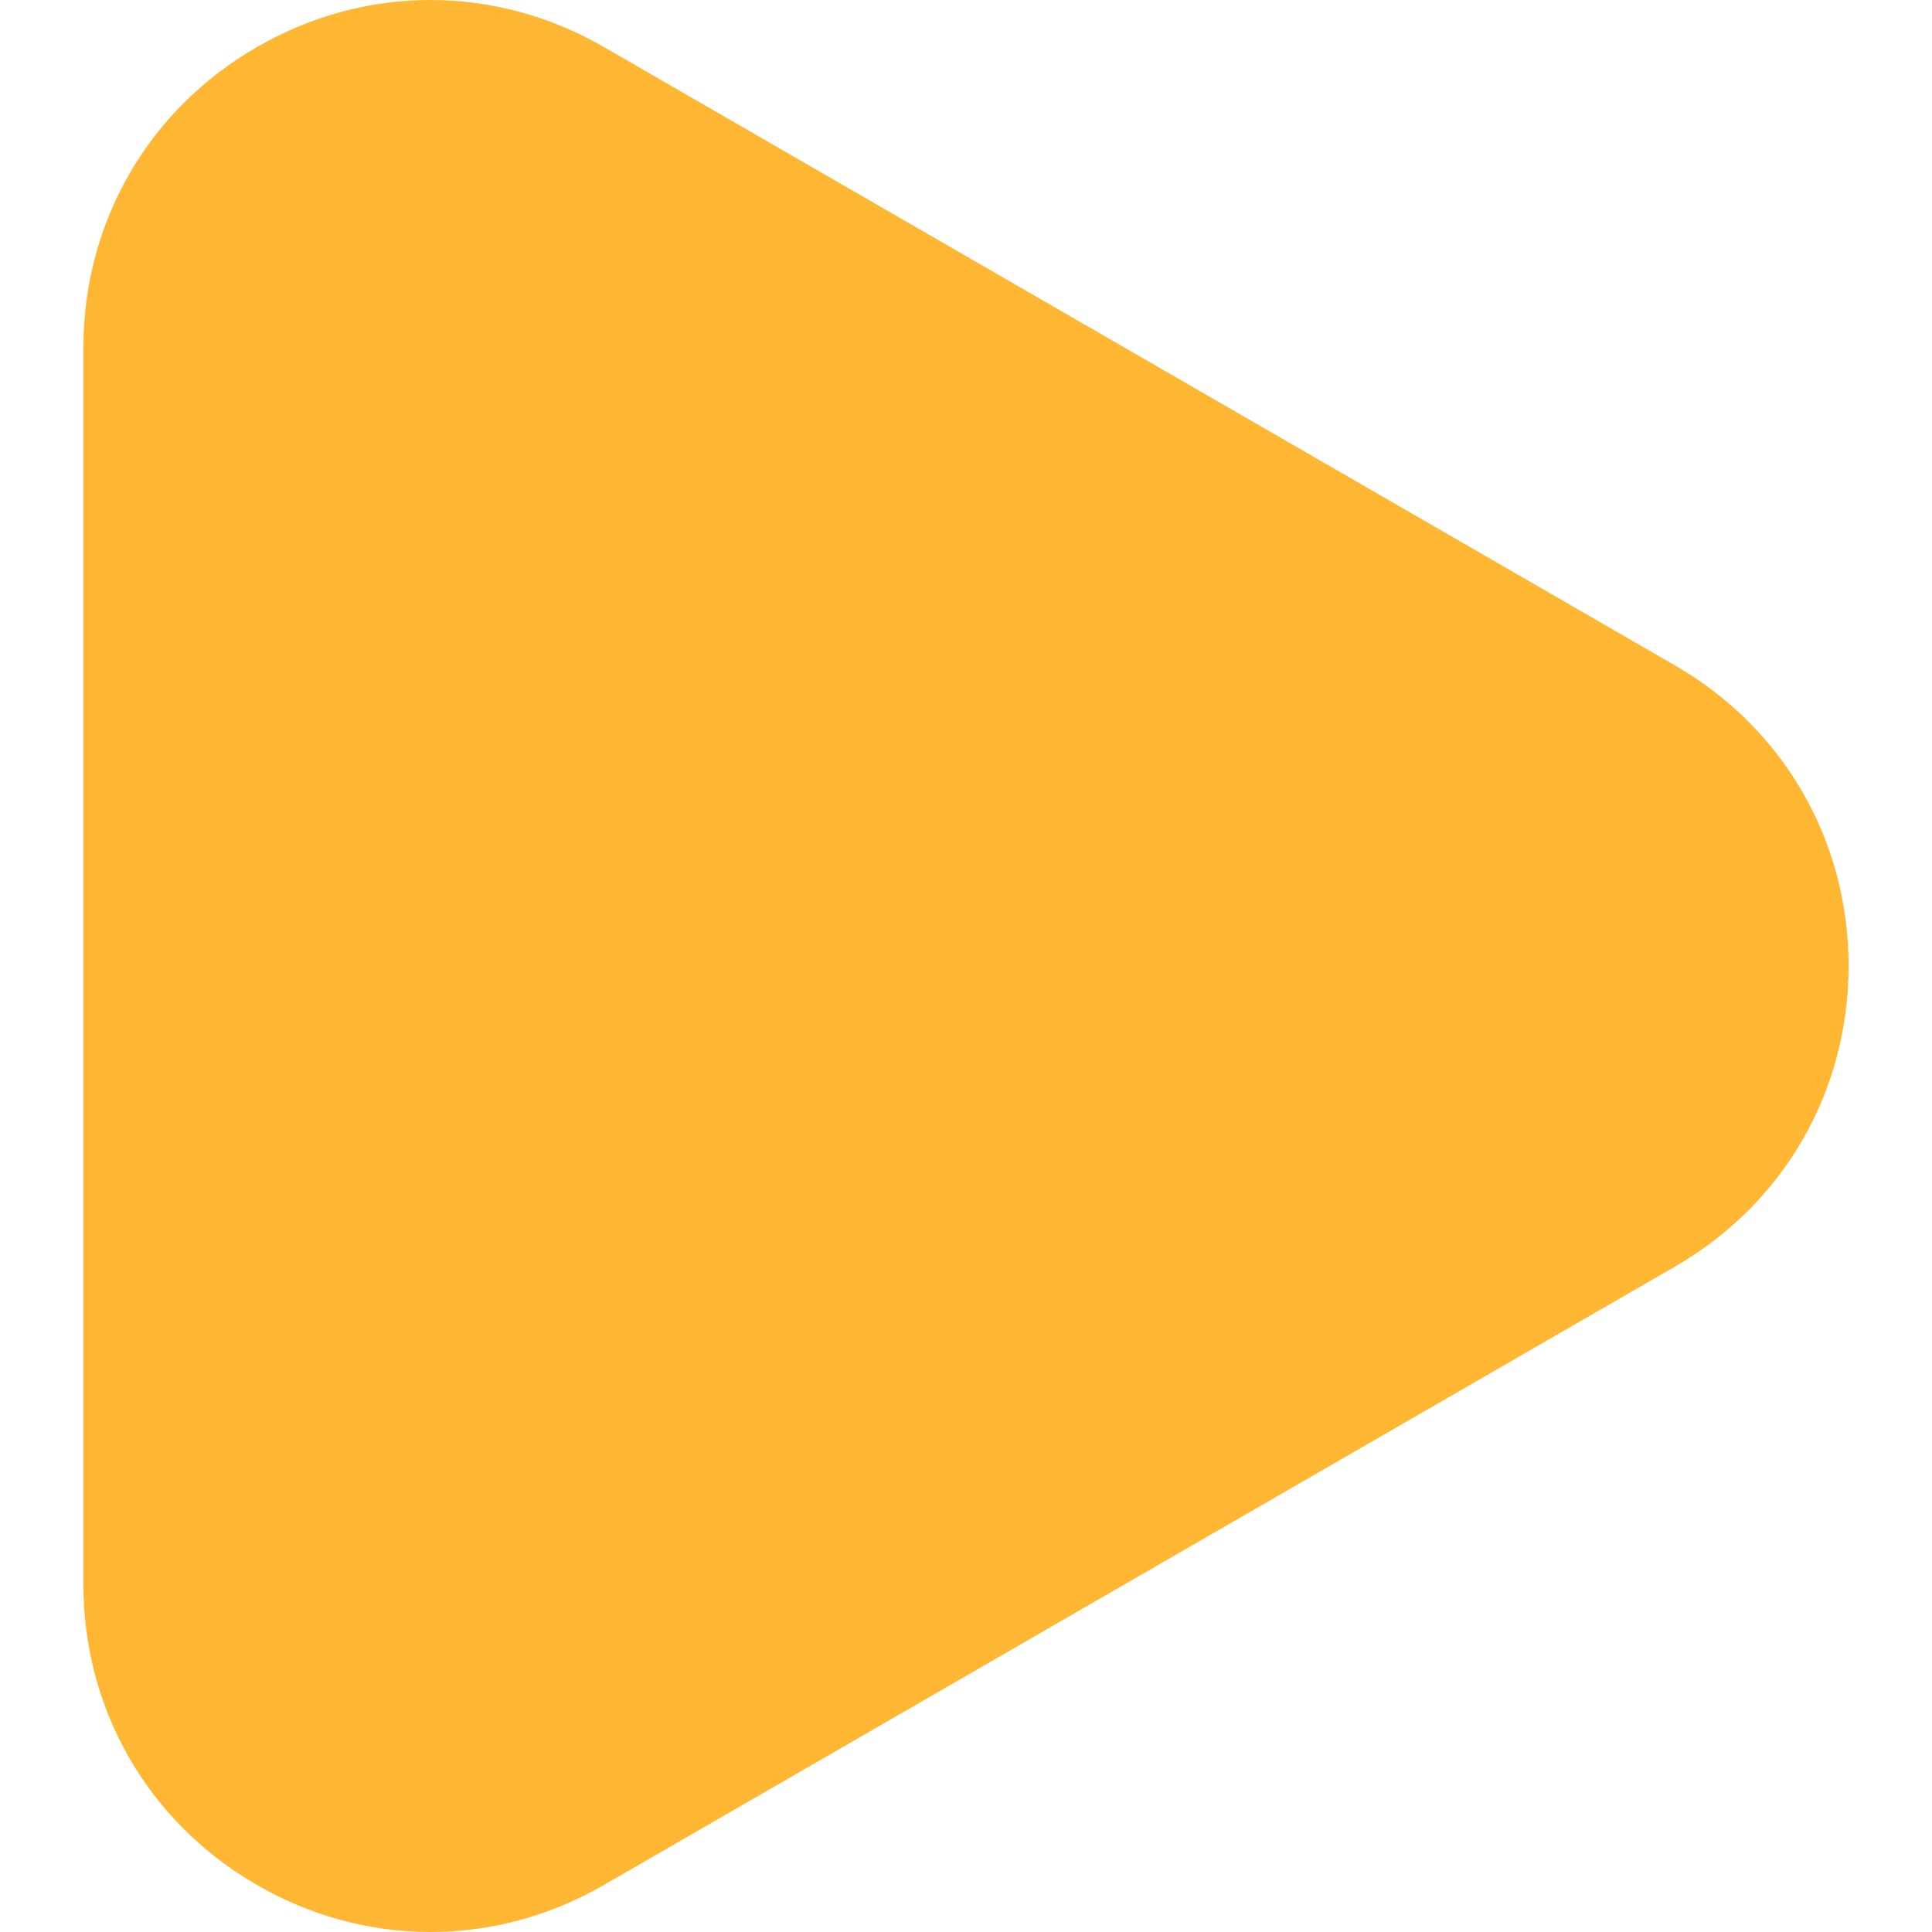
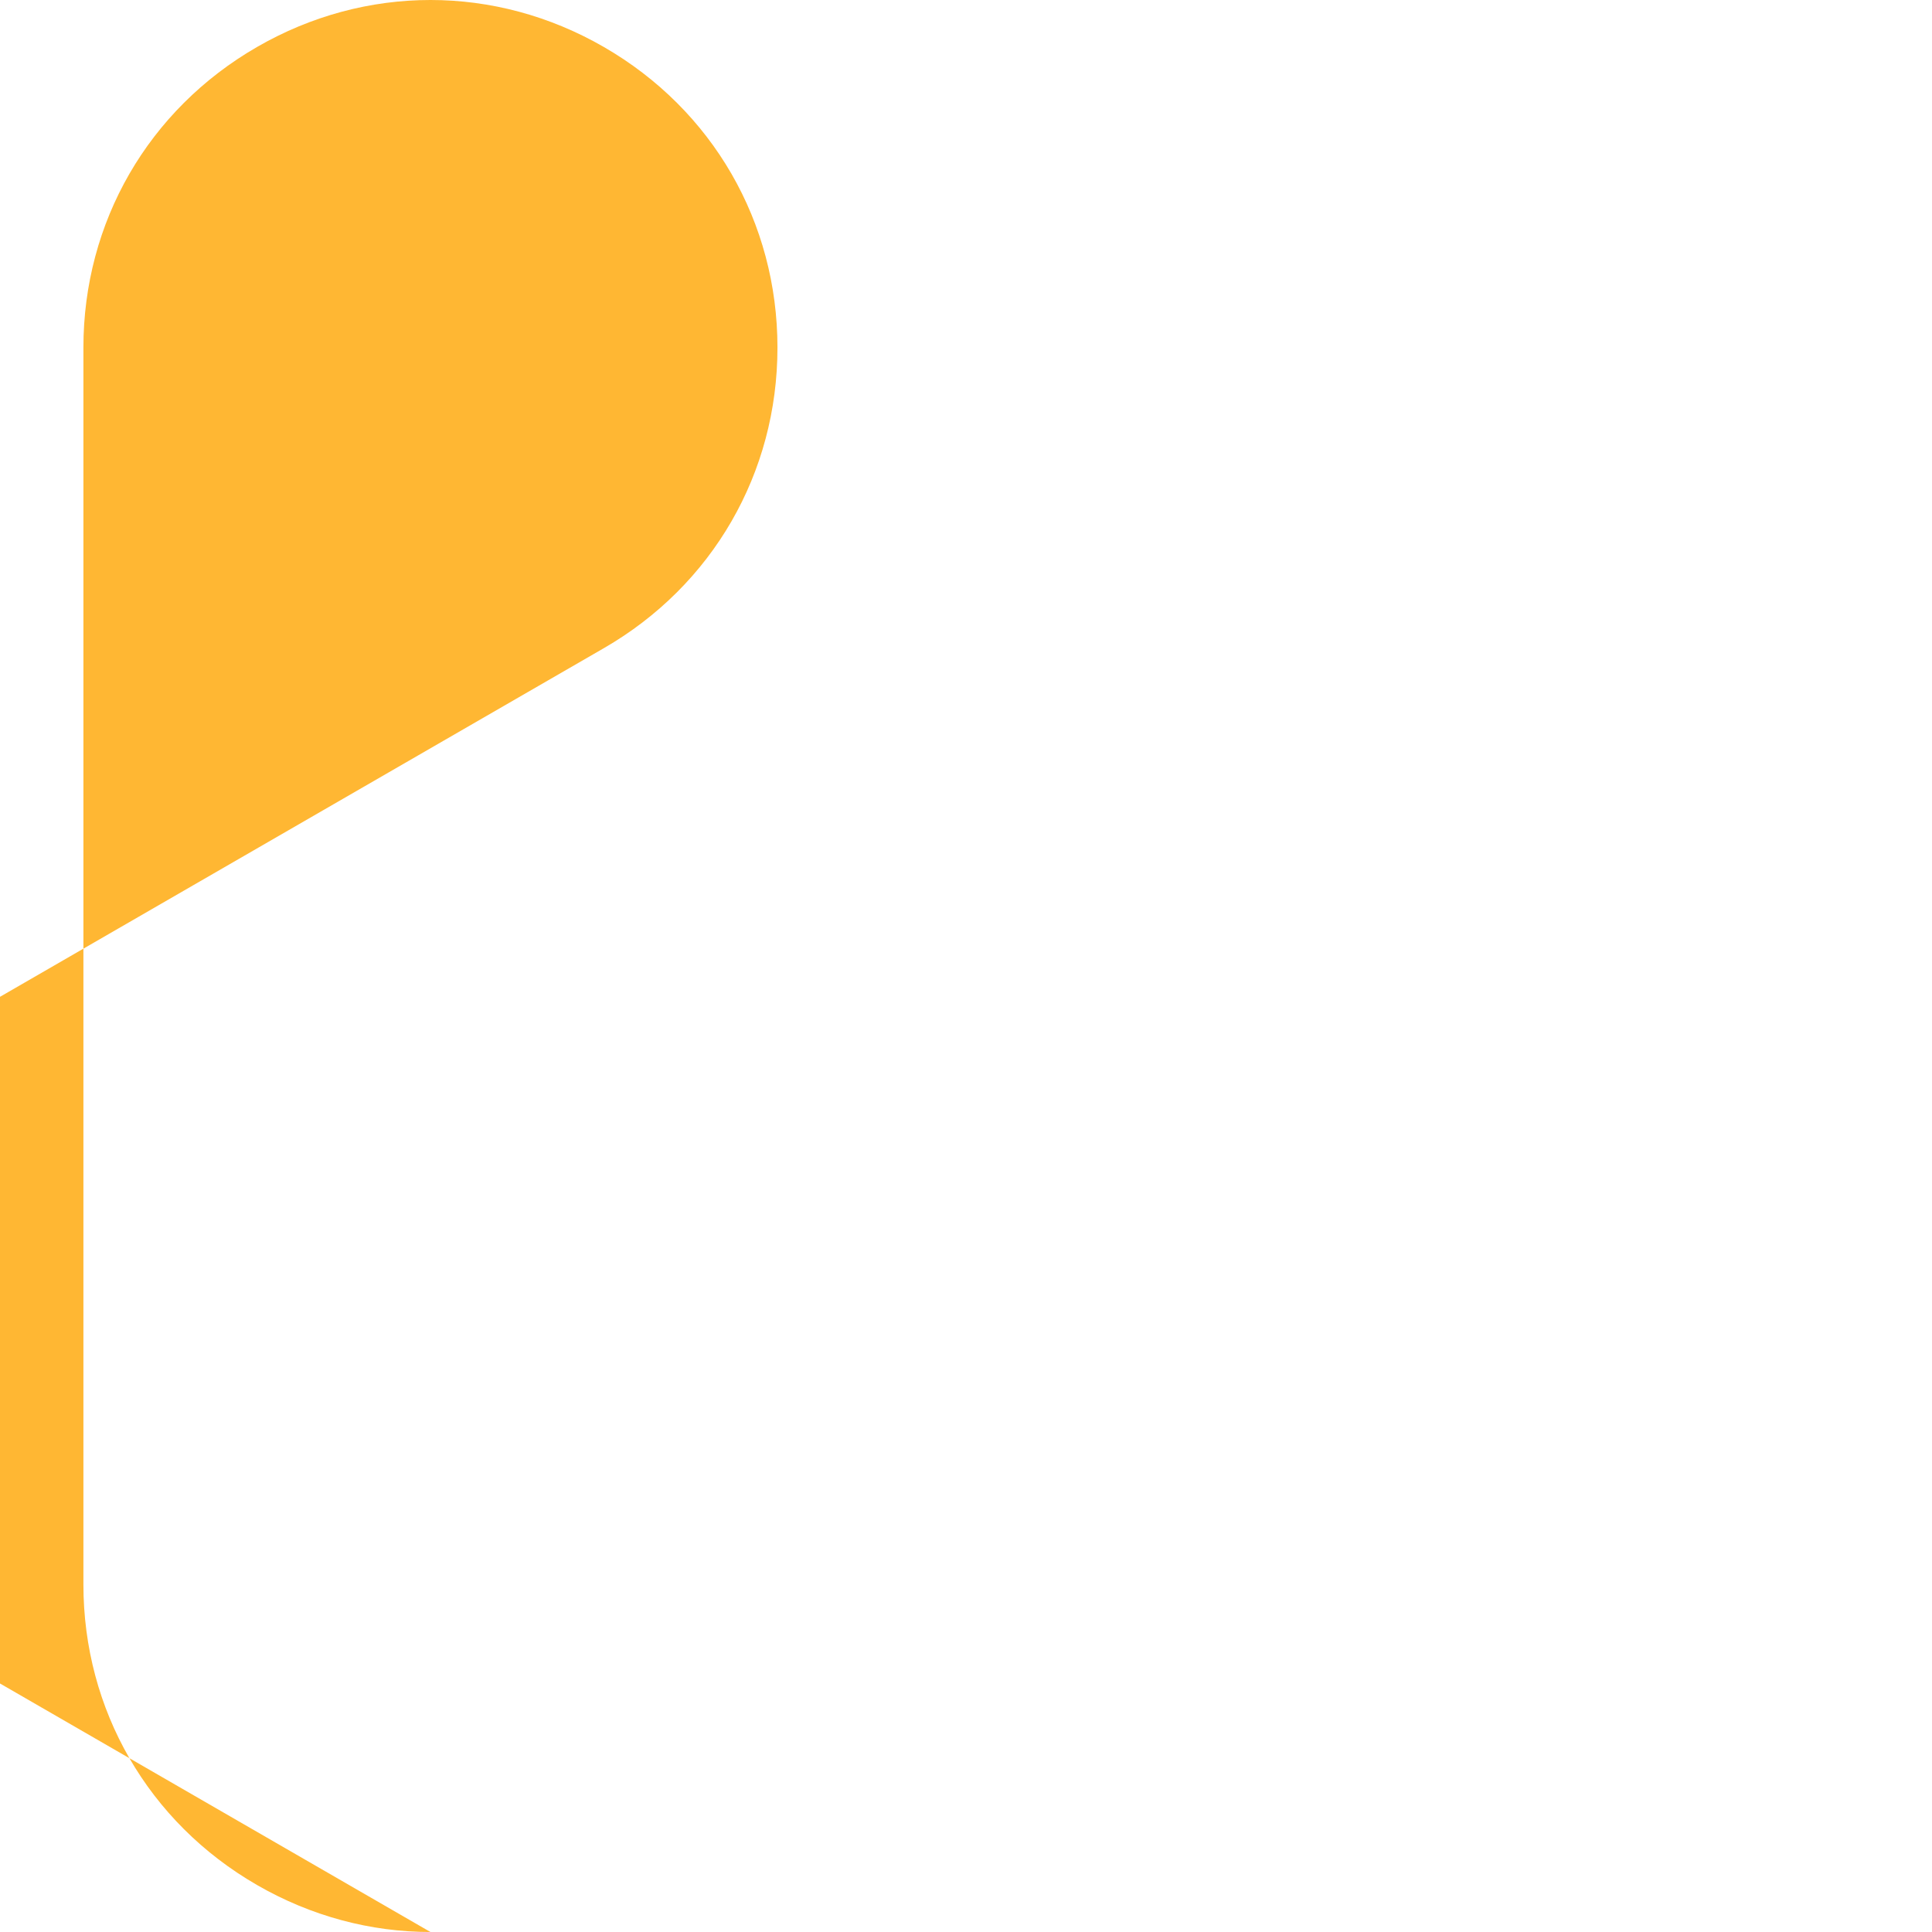
<svg xmlns="http://www.w3.org/2000/svg" id="Layer_1" viewBox="0 0 512 512" width="300" height="300" version="1.1">
  <g transform="matrix(1,0,0,1,0,0)">
    <g>
      <g>
-         <path d="m114.07 512c-15.795 0-31.585-4.155-45.984-12.467-28.793-16.624-45.982-46.398-45.982-79.646v-327.774c0-33.247 17.19-63.021 45.983-79.645 28.792-16.623 63.173-16.624 91.966 0l283.861 163.886c28.793 16.623 45.982 46.398 45.982 79.646 0 33.247-17.19 63.021-45.982 79.644l-283.861 163.889c-14.395 8.311-30.191 12.467-45.983 12.467z" fill="#ffb733ff" data-original-color="#ff3939ff" stroke="none" />
+         <path d="m114.07 512c-15.795 0-31.585-4.155-45.984-12.467-28.793-16.624-45.982-46.398-45.982-79.646v-327.774c0-33.247 17.19-63.021 45.983-79.645 28.792-16.623 63.173-16.624 91.966 0c28.793 16.623 45.982 46.398 45.982 79.646 0 33.247-17.19 63.021-45.982 79.644l-283.861 163.889c-14.395 8.311-30.191 12.467-45.983 12.467z" fill="#ffb733ff" data-original-color="#ff3939ff" stroke="none" />
      </g>
    </g>
  </g>
</svg>